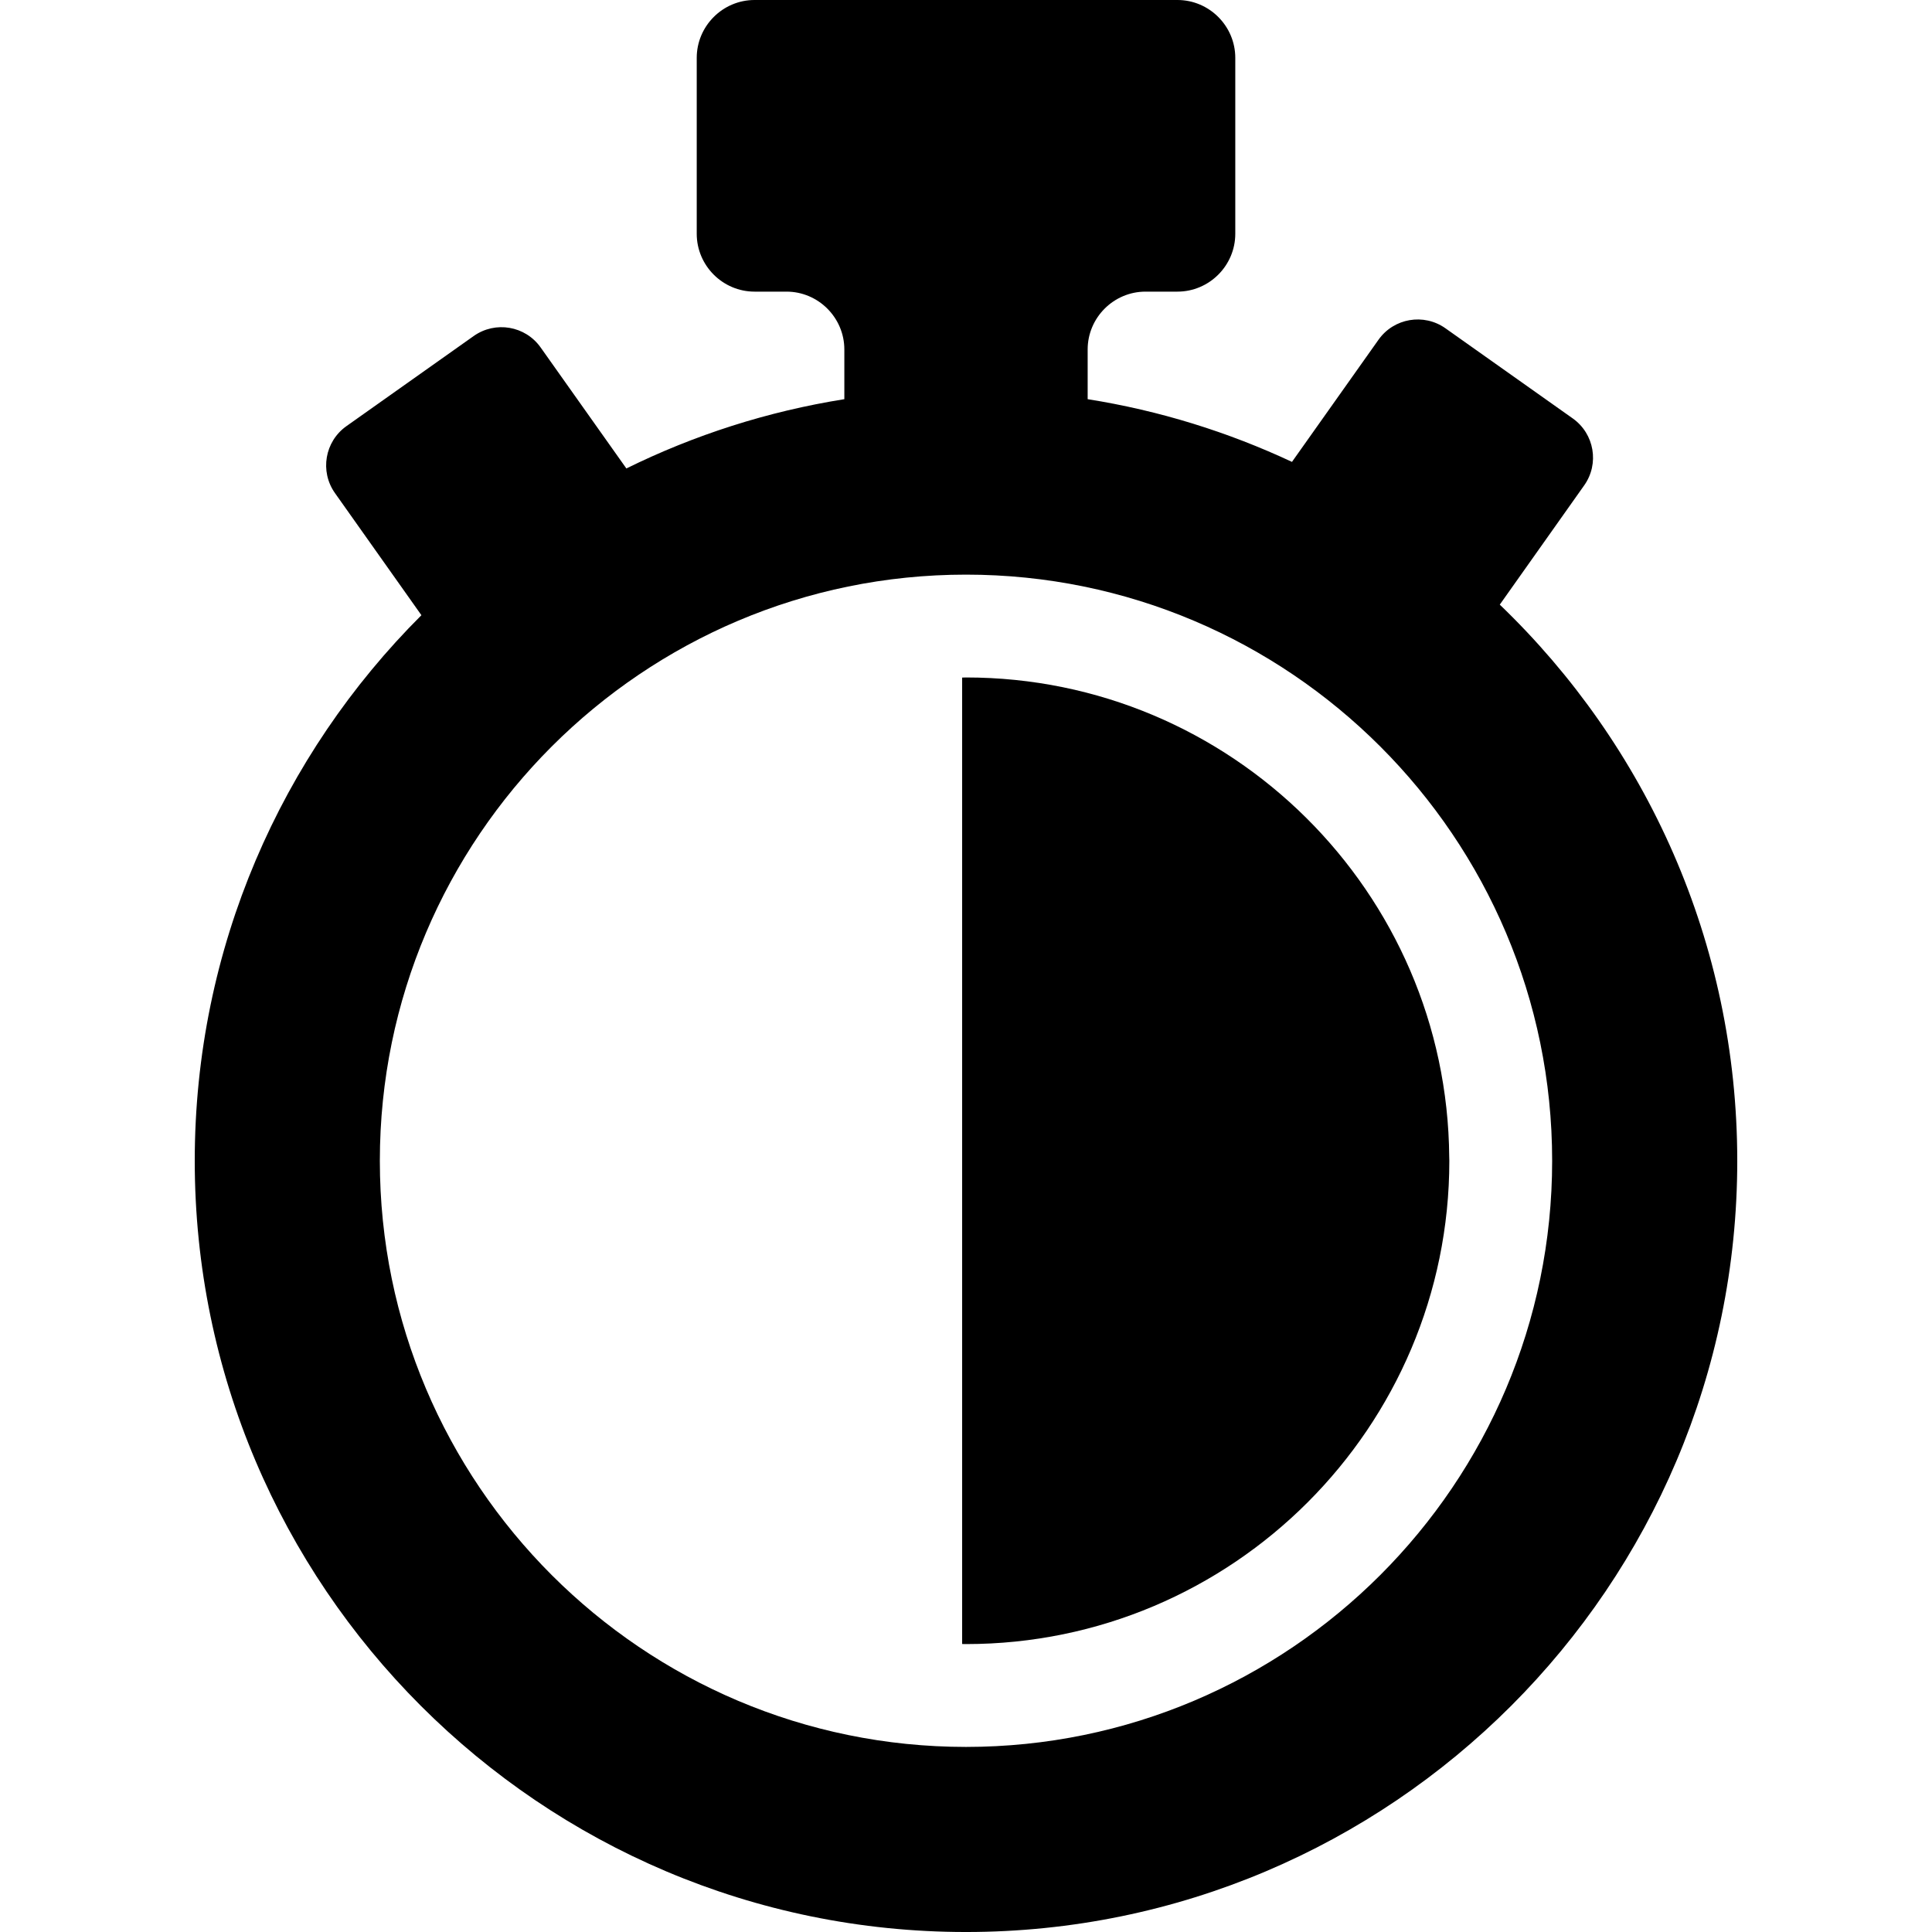
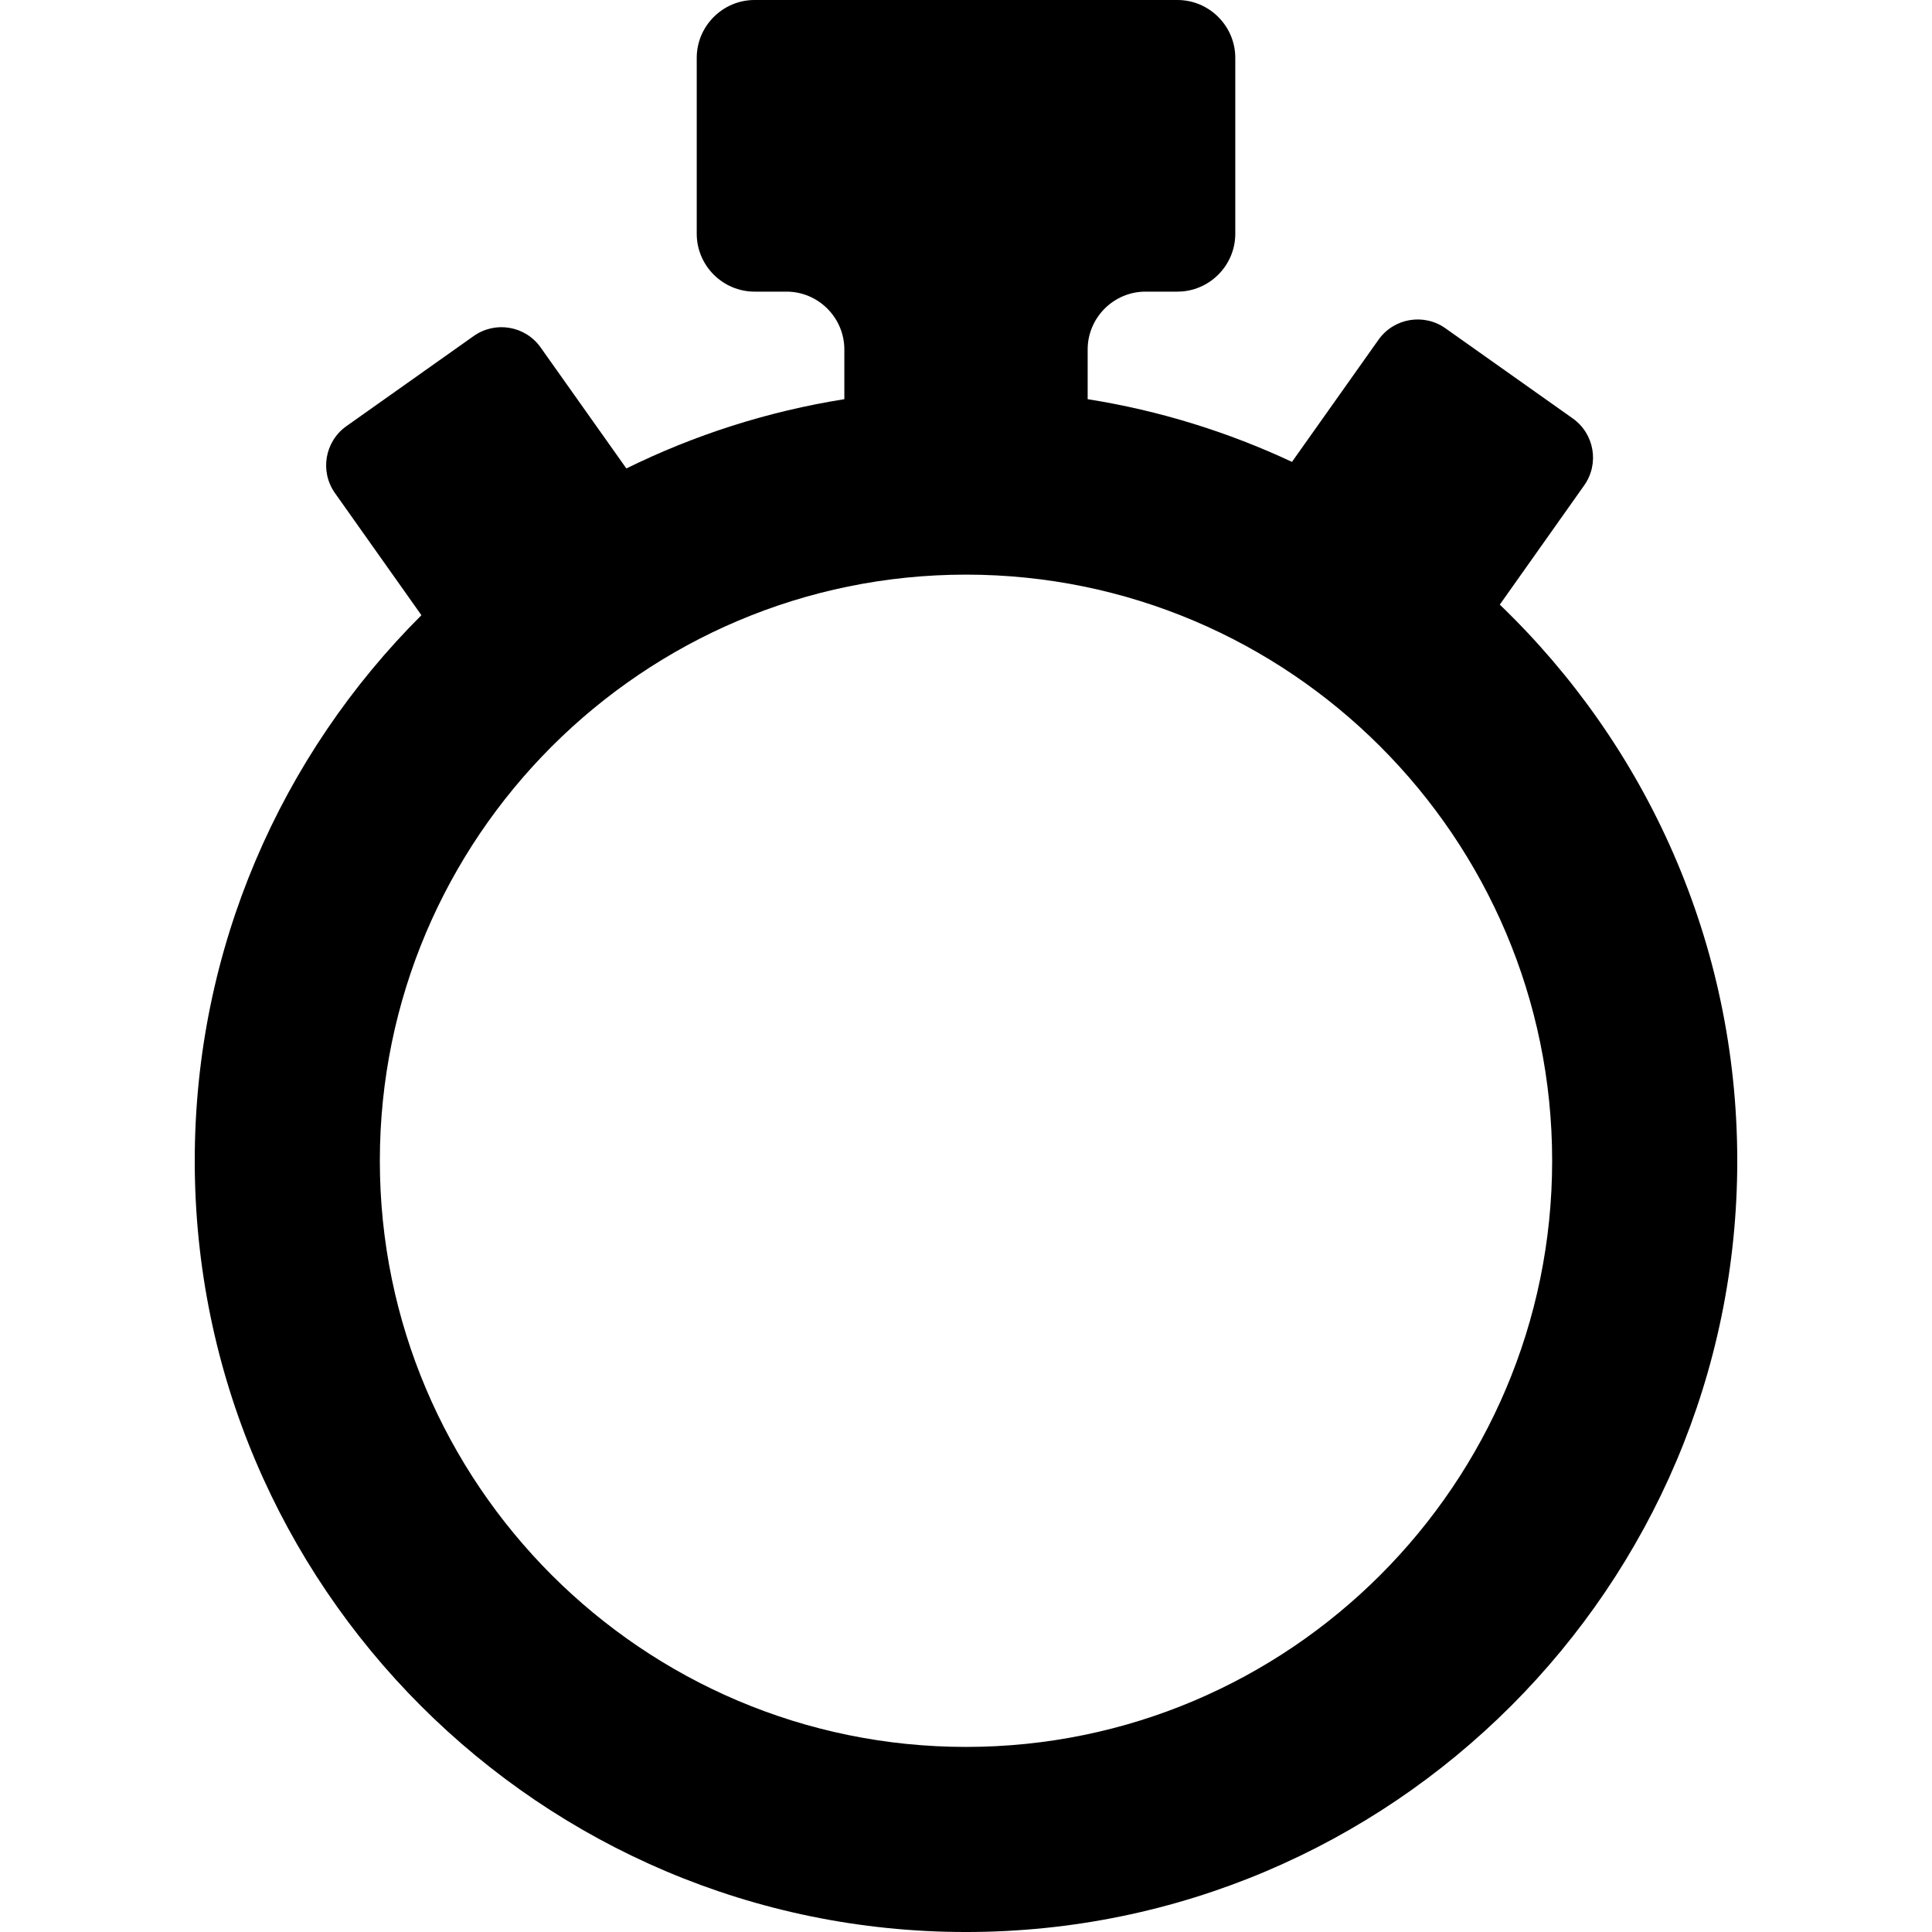
<svg xmlns="http://www.w3.org/2000/svg" version="1.1" id="Capa_1" x="0px" y="0px" width="477.423px" height="477.424px" viewBox="0 0 477.423 477.424" style="enable-background:new 0 0 477.423 477.424;" xml:space="preserve">
  <g>
    <g id="Layer_2_29_">
      <g>
        <path d="M370.616,149.413l20.859-29.471c3.79-5.344,2.521-12.744-2.821-16.539l-31.467-22.281     c-5.351-3.779-12.752-2.516-16.538,2.828l-21.384,30.188c-15.781-7.383-32.728-12.683-50.49-15.495V86.358     c0-7.858,6.434-14.293,14.295-14.293h7.895c7.859,0,14.29-6.437,14.29-14.292V14.301c0-7.866-6.431-14.301-14.29-14.301H186.458     c-7.862,0-14.287,6.435-14.287,14.301v43.472c0,7.855,6.425,14.292,14.287,14.292h7.895c7.862,0,14.296,6.435,14.296,14.293     v12.285c-19.034,3.027-37.14,8.875-53.864,17.119l-21.19-29.905c-3.784-5.345-11.184-6.609-16.538-2.821L85.601,105.31     c-5.347,3.787-6.612,11.195-2.828,16.538l21.365,30.176c-34.588,34.511-56.013,82.21-56.013,134.822     c0,105.089,85.494,190.578,190.588,190.578c105.092,0,190.587-85.489,190.587-190.578     C429.299,232.894,406.759,184.111,370.616,149.413z M238.712,431.688c-79.872,0-144.848-64.979-144.848-144.844     c0-79.867,64.976-144.846,144.848-144.846c79.869,0,144.846,64.979,144.846,144.846     C383.558,366.708,318.582,431.688,238.712,431.688z" />
-         <path d="M358.123,285.889c-0.516-65.411-53.875-118.479-119.41-118.479c-0.32,0-0.63,0.029-0.954,0.029v118.45v120.367     c0.324,0,0.634,0.018,0.954,0.018c65.861,0,119.436-53.568,119.436-119.428C358.147,286.518,358.123,286.202,358.123,285.889z" />
      </g>
    </g>
  </g>
  <g>
</g>
  <g>
</g>
  <g>
</g>
  <g>
</g>
  <g>
</g>
  <g>
</g>
  <g>
</g>
  <g>
</g>
  <g>
</g>
  <g>
</g>
  <g>
</g>
  <g>
</g>
  <g>
</g>
  <g>
</g>
  <g>
</g>
</svg>